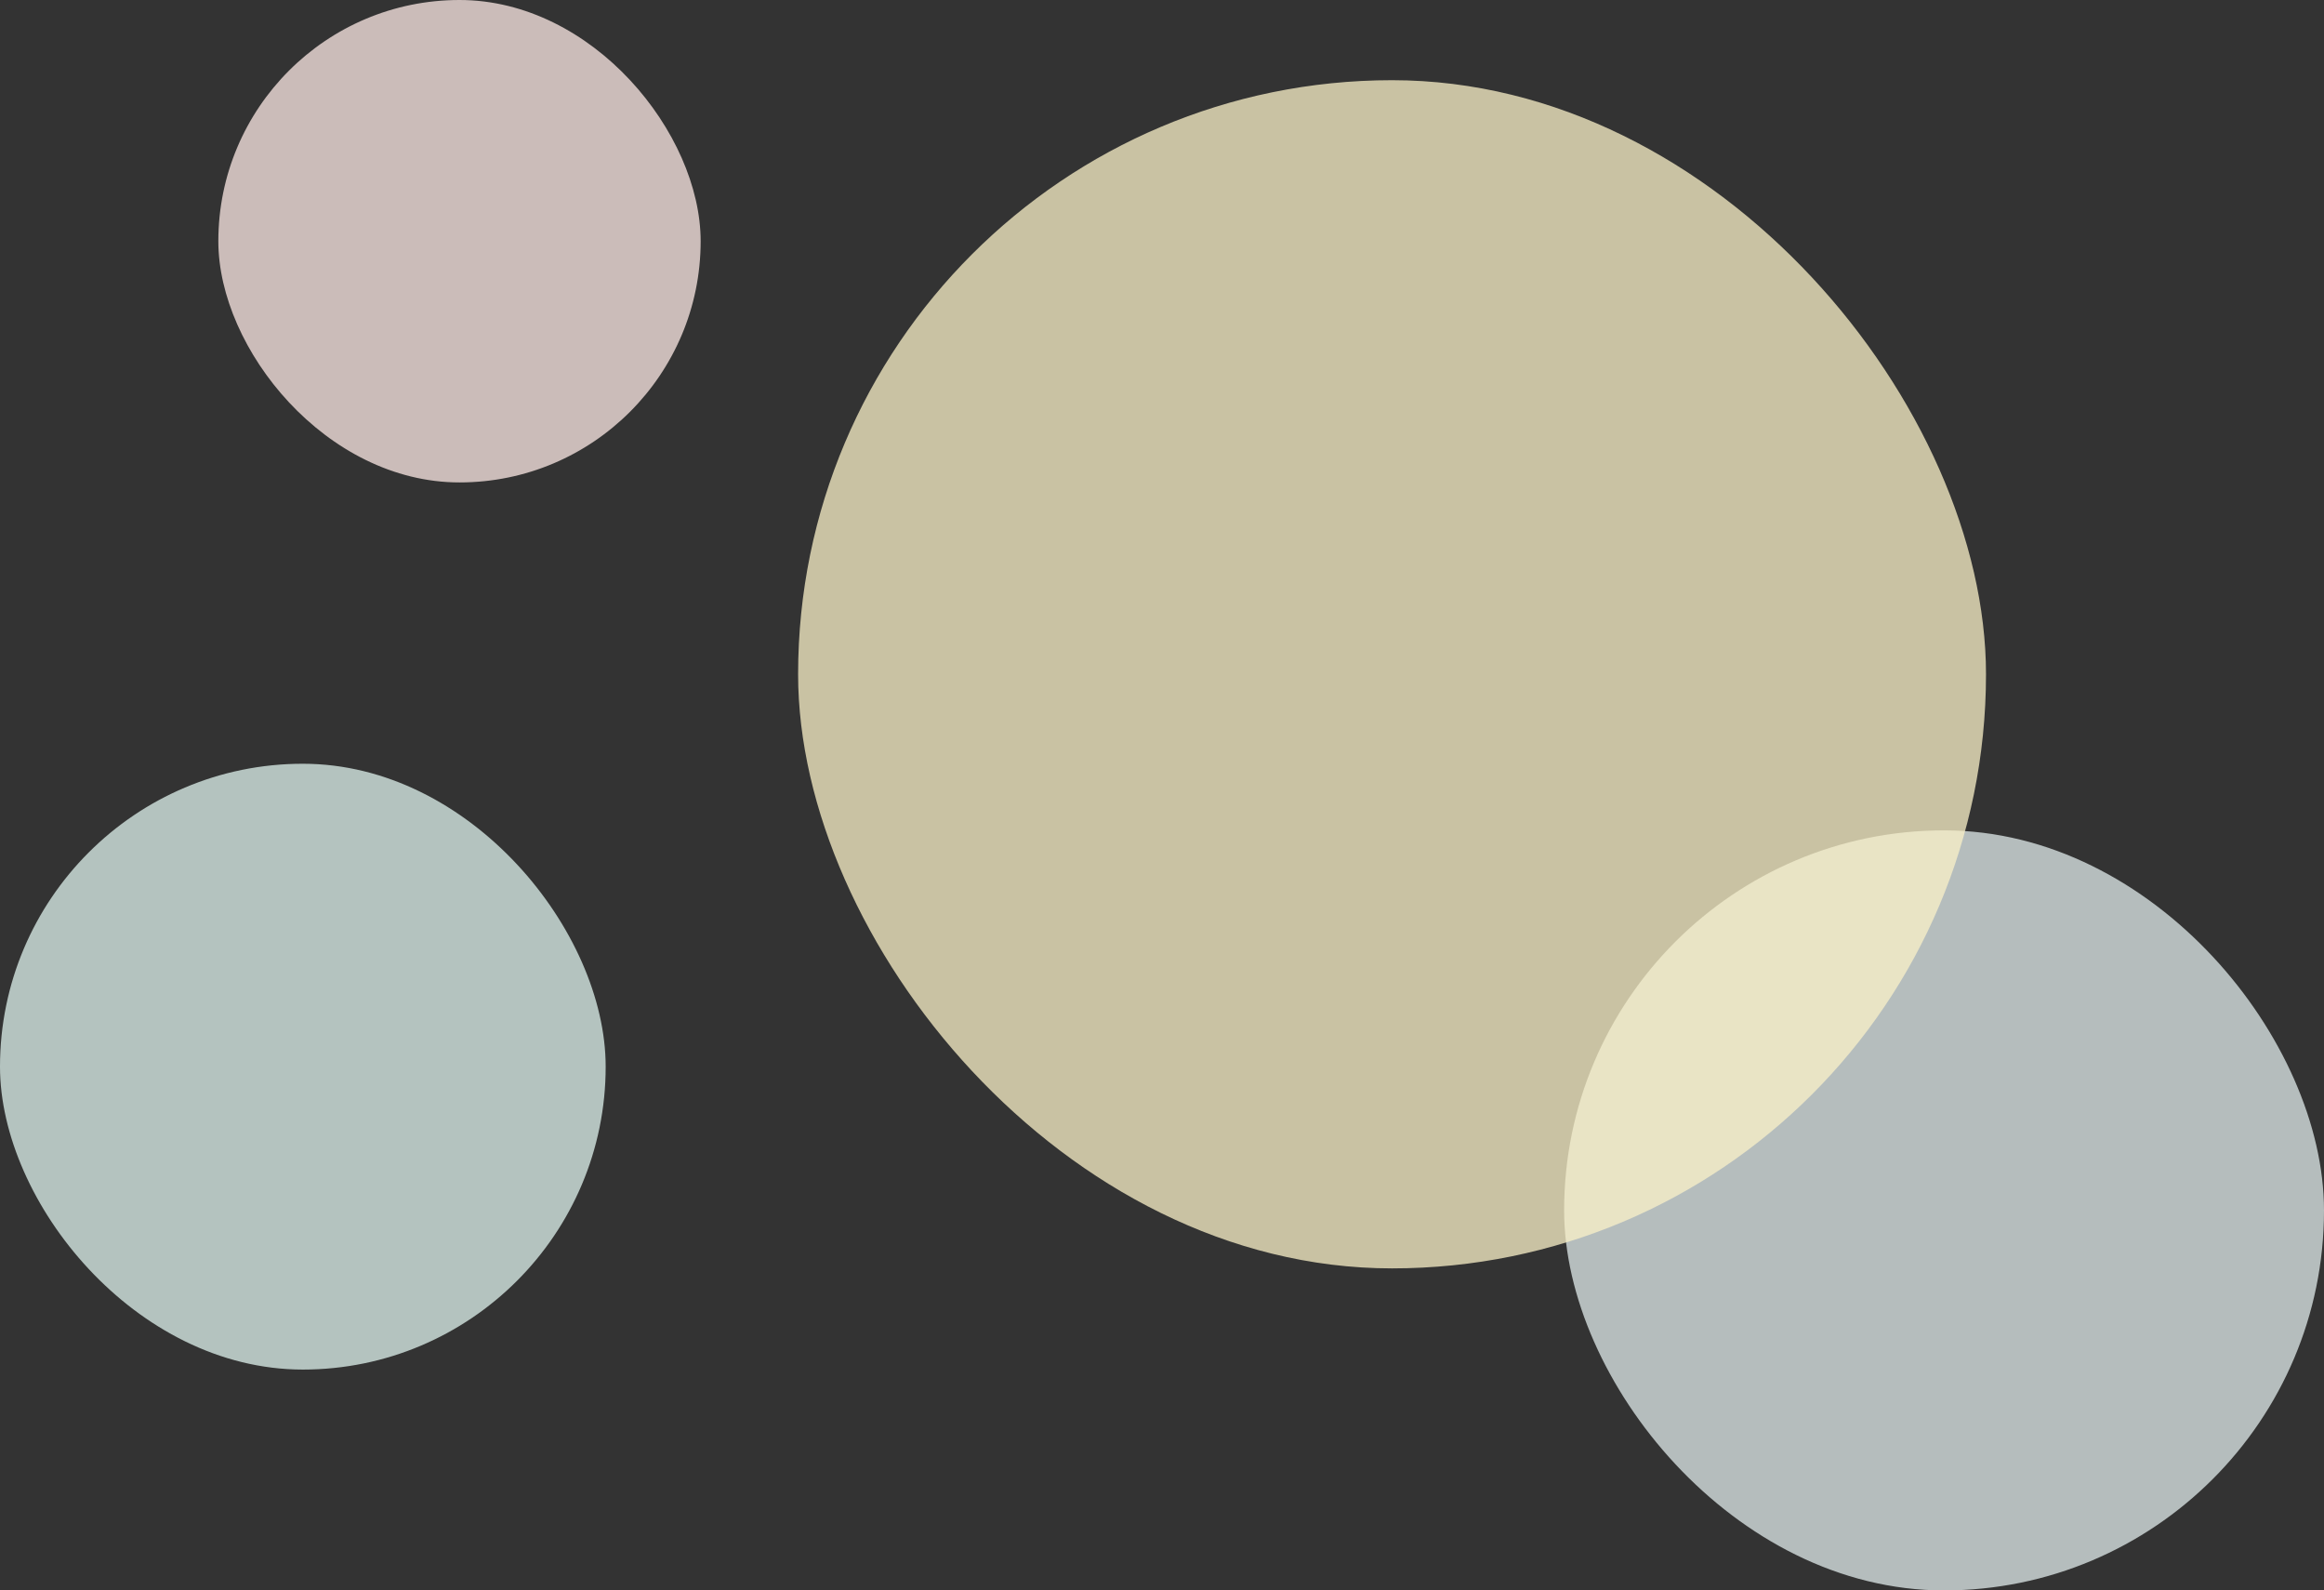
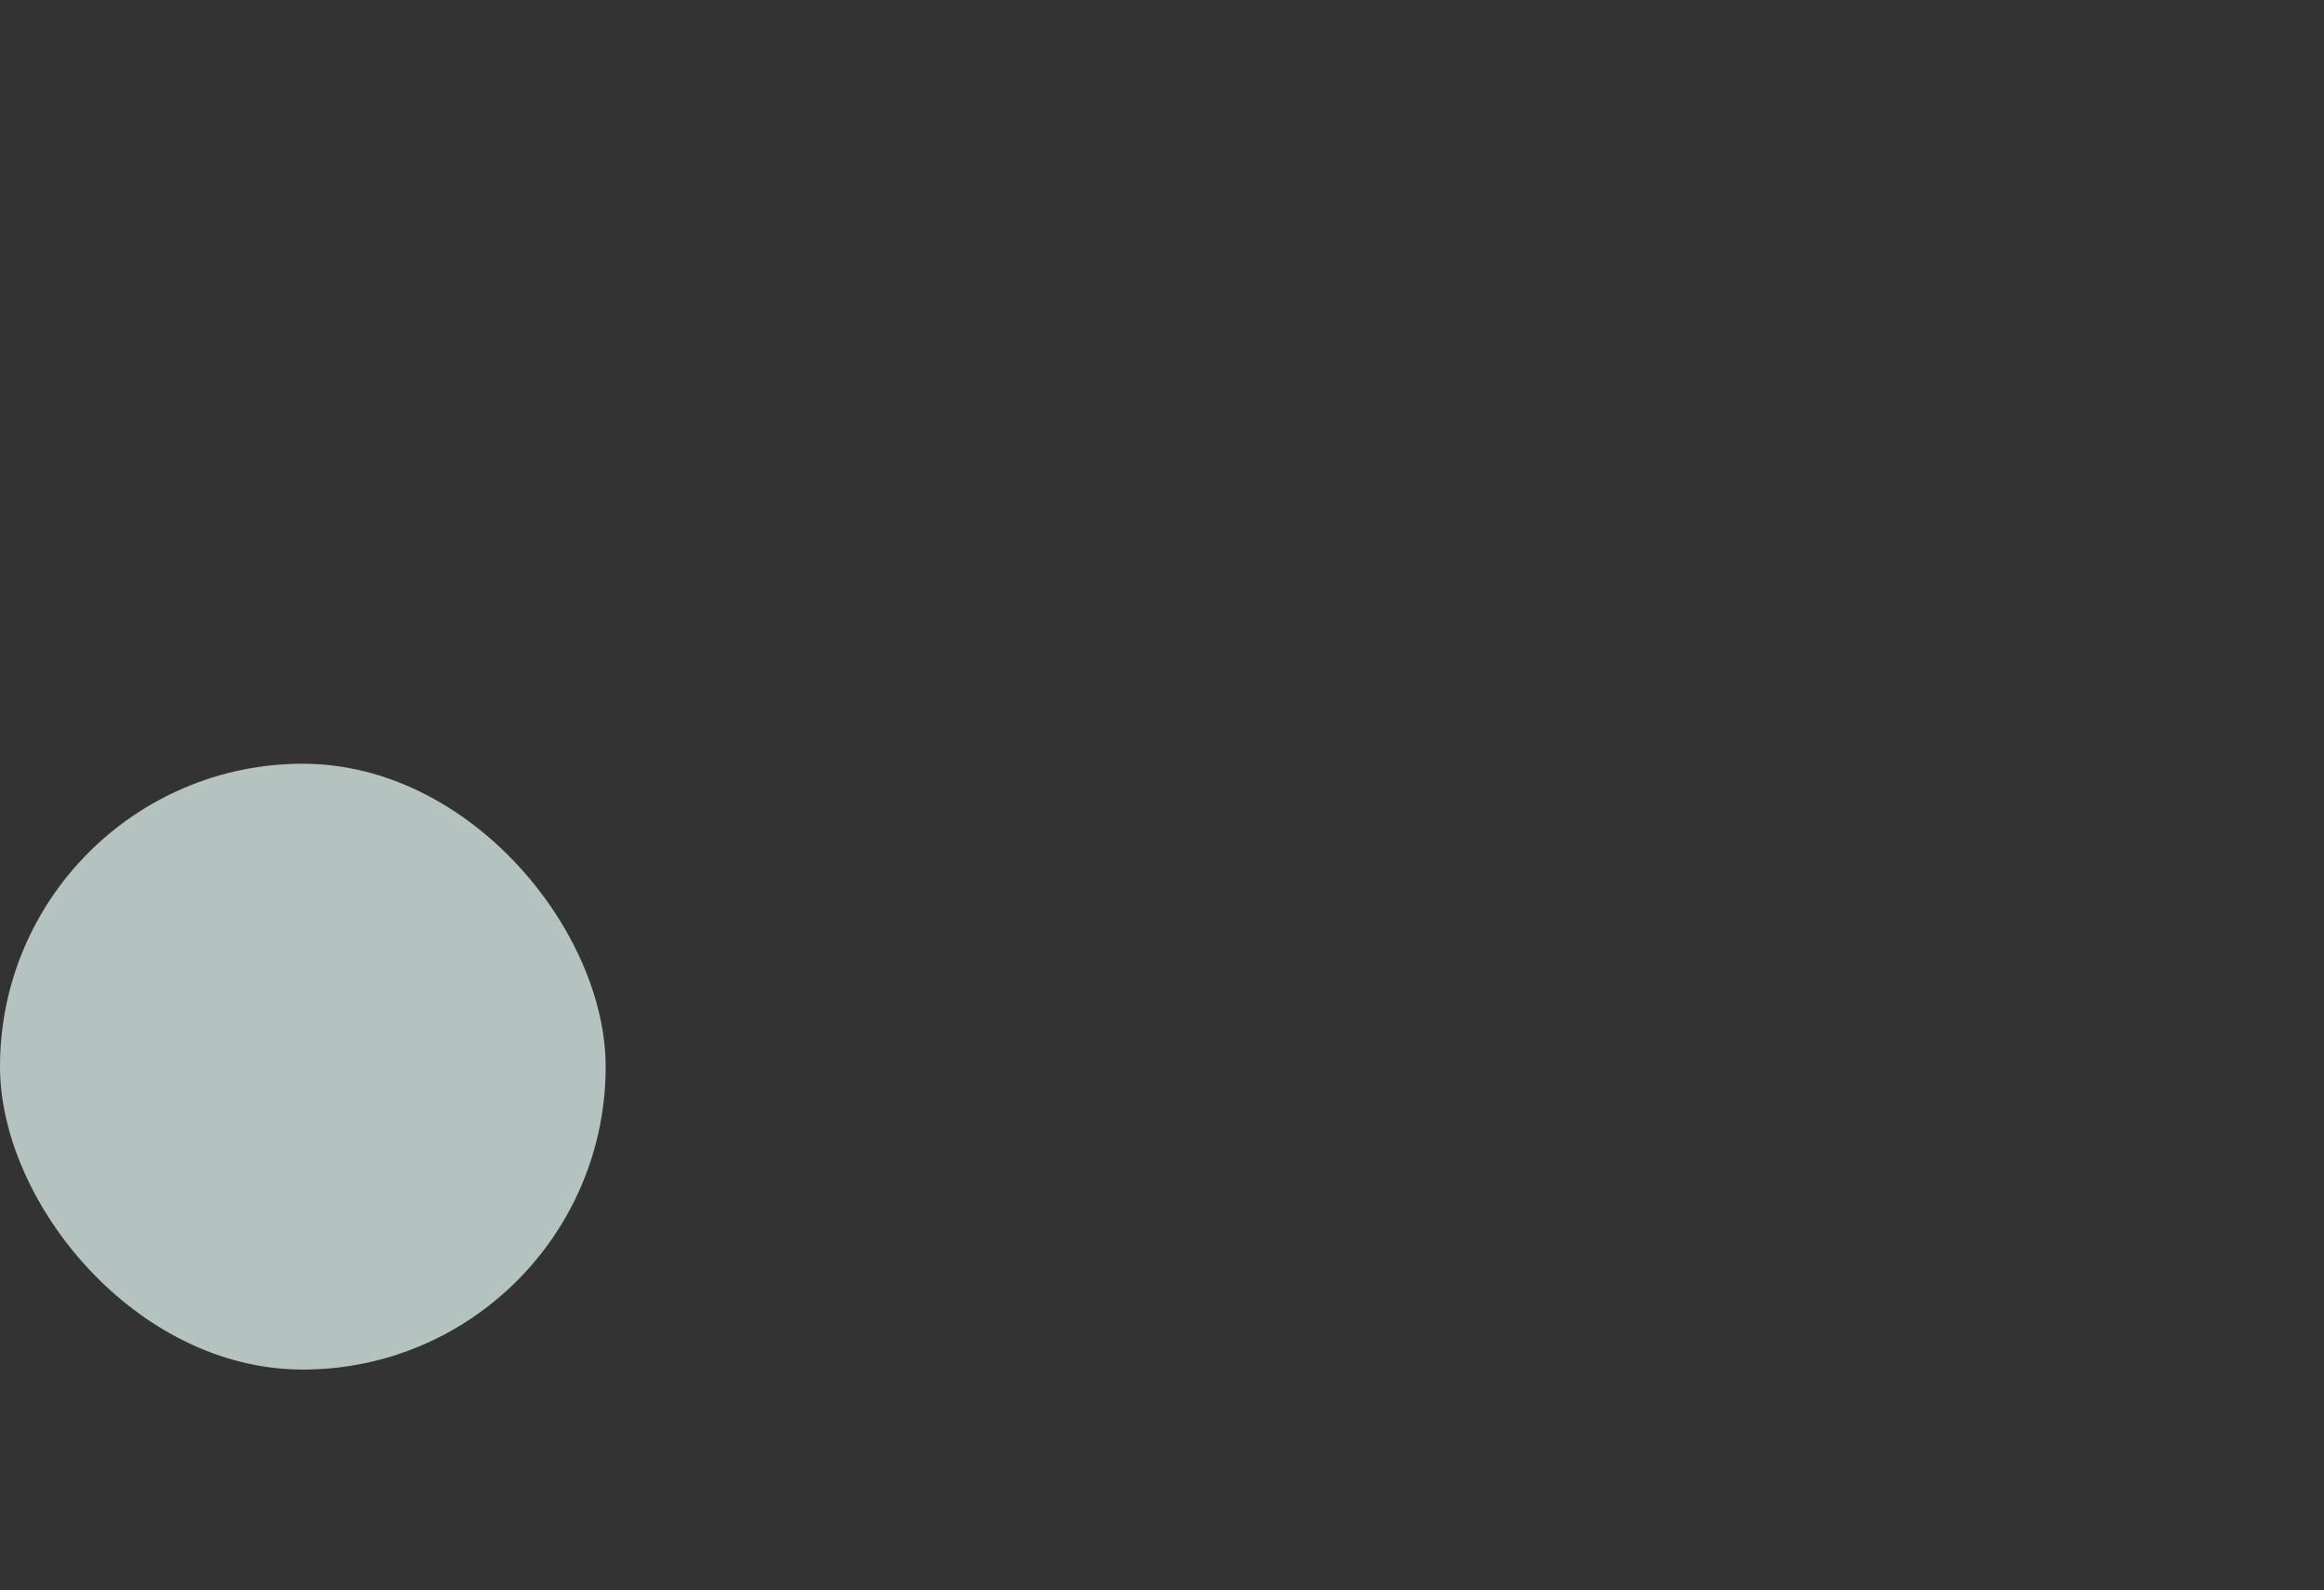
<svg xmlns="http://www.w3.org/2000/svg" width="709.227" height="485.24" viewBox="0 0 709.227 485.24">
  <rect x="0" y="0" width="709.227" height="485.24" fill="#333333" stroke="none" />
  <g id="bg3" transform="translate(37 -12159.014)">
-     <rect id="長方形_25029" data-name="長方形 25029" width="231.891" height="231.891" rx="115.946" transform="translate(440.335 12412.362)" fill="#dfeaea" opacity="0.756" />
-     <rect id="長方形_25030" data-name="長方形 25030" width="362.518" height="362.518" rx="181.259" transform="translate(206.561 12183.482)" fill="#faf0c8" opacity="0.756" />
    <rect id="長方形_25033" data-name="長方形 25033" width="184.835" height="184.835" rx="92.418" transform="translate(-37 12392.034)" fill="#def2ed" opacity="0.756" />
-     <rect id="長方形_25032" data-name="長方形 25032" width="147.191" height="147.191" rx="73.595" transform="translate(29.631 12159.014)" fill="#fce8e4" opacity="0.756" />
  </g>
</svg>